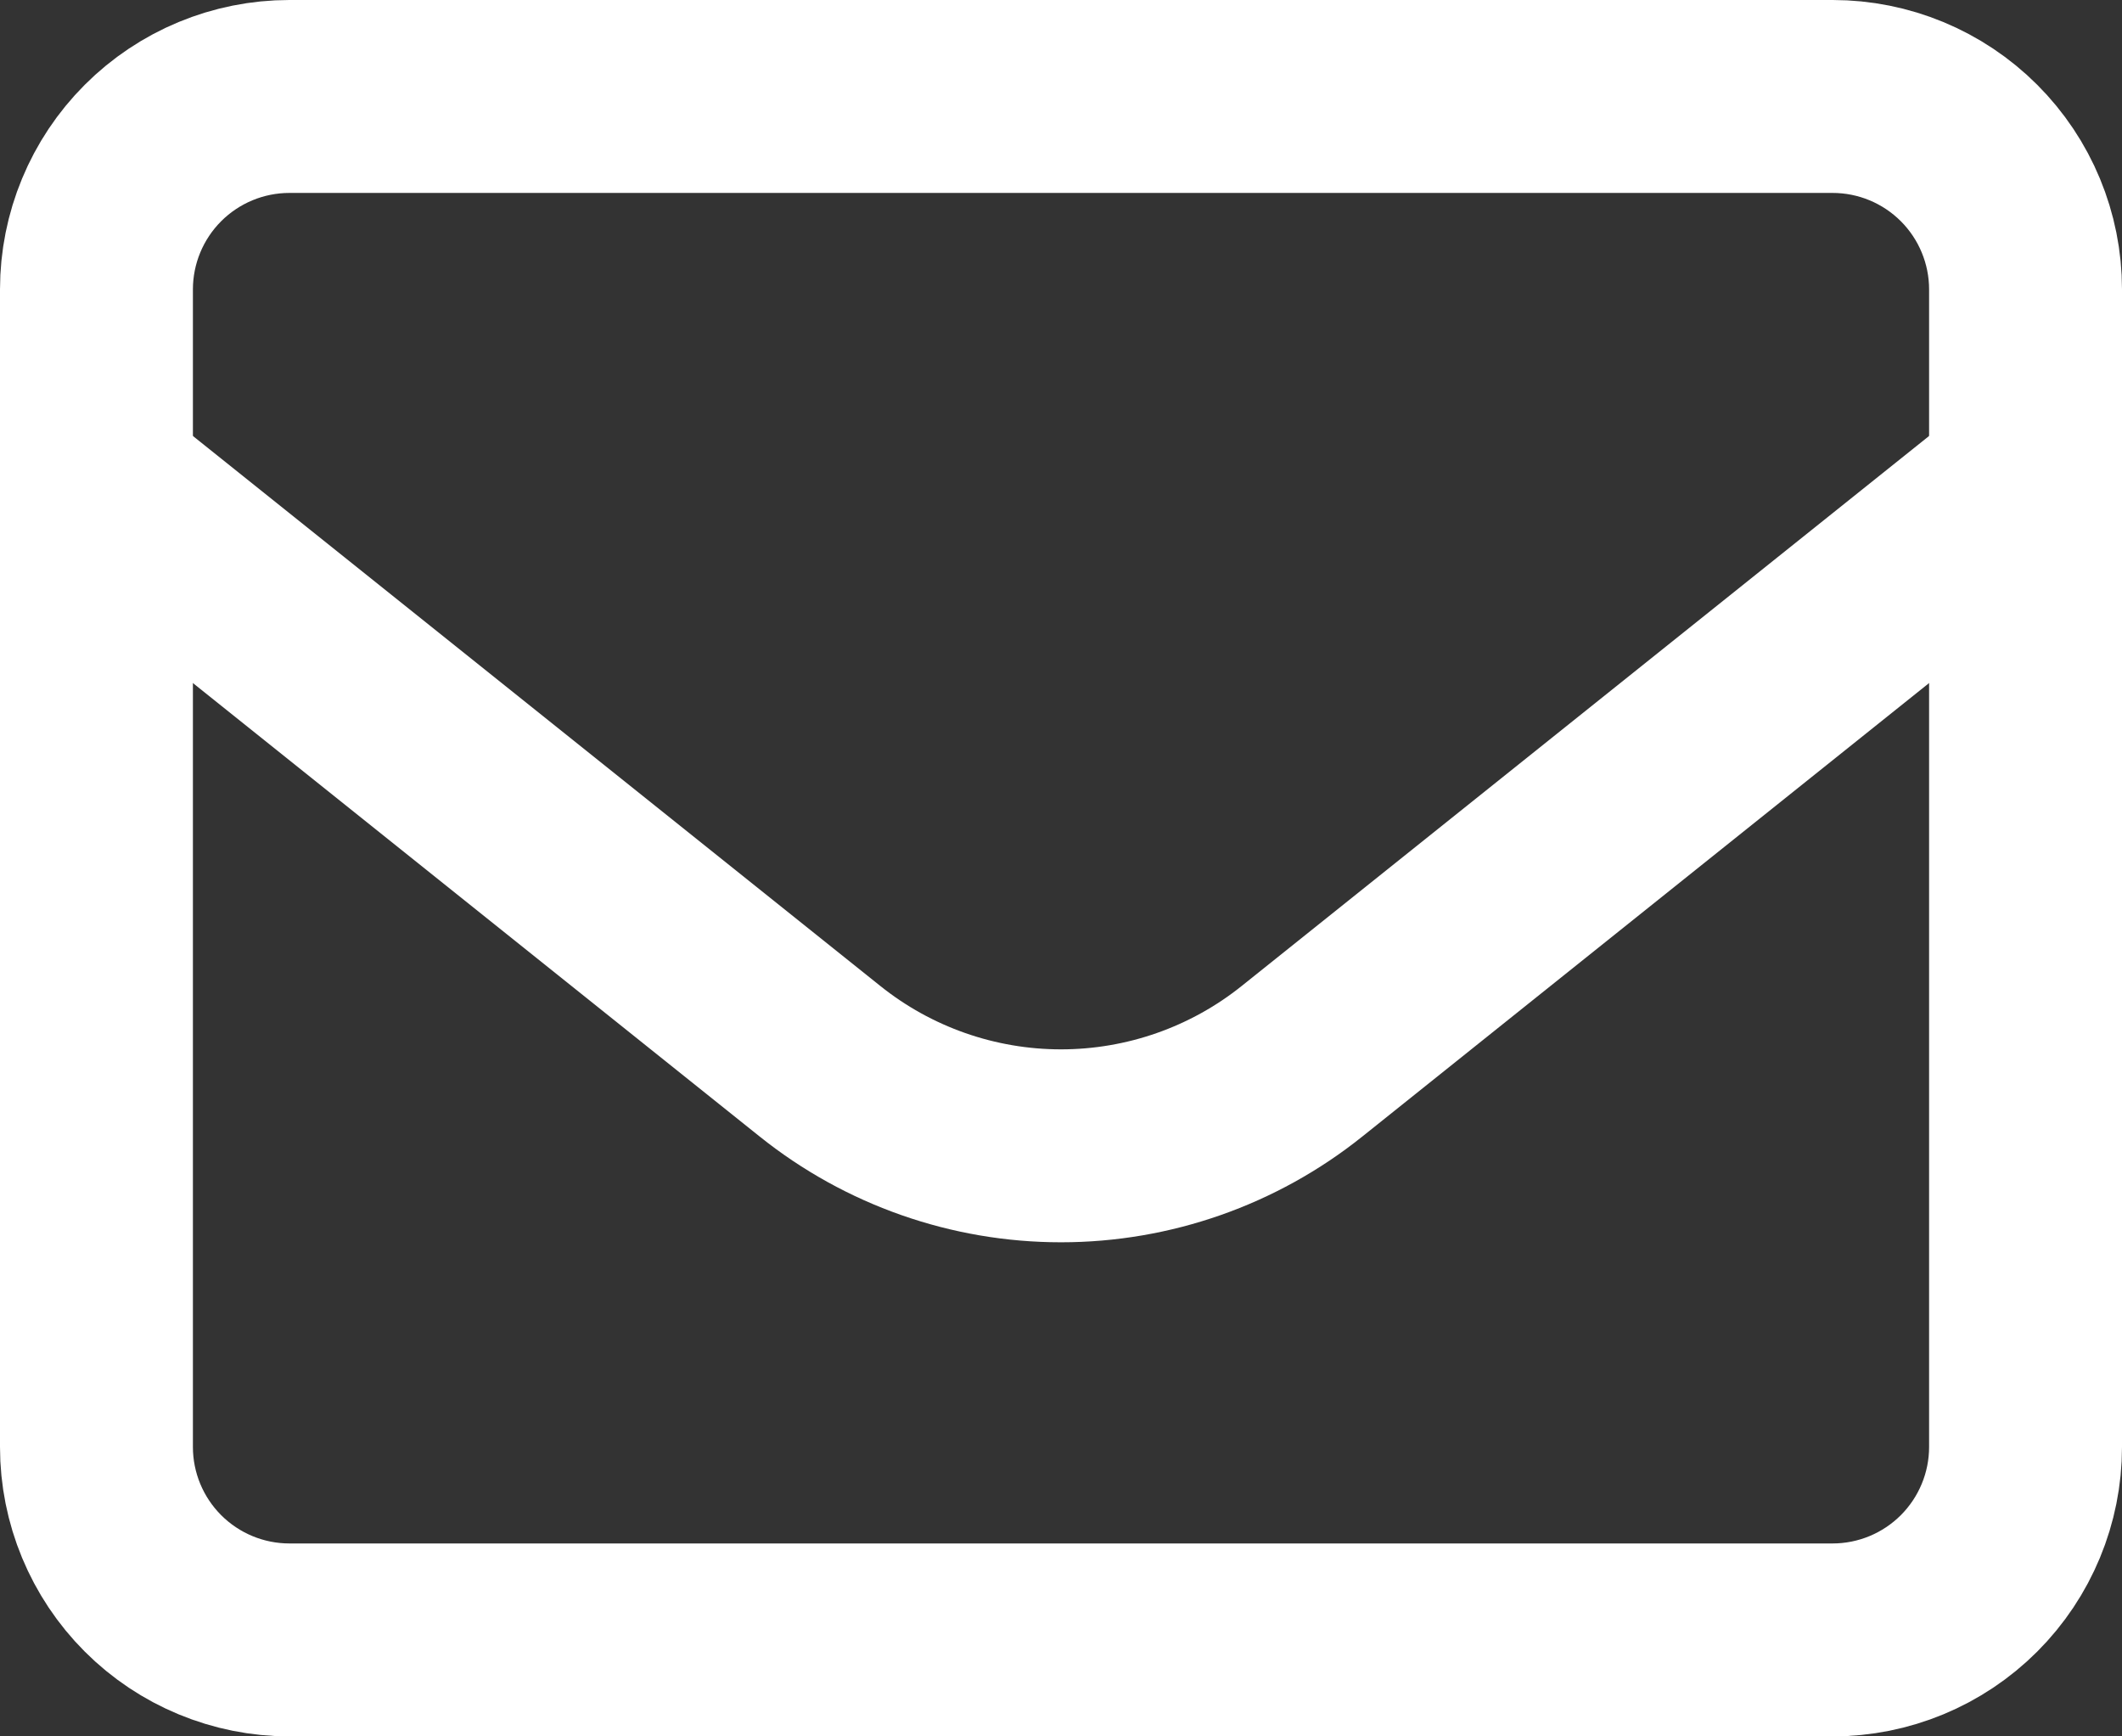
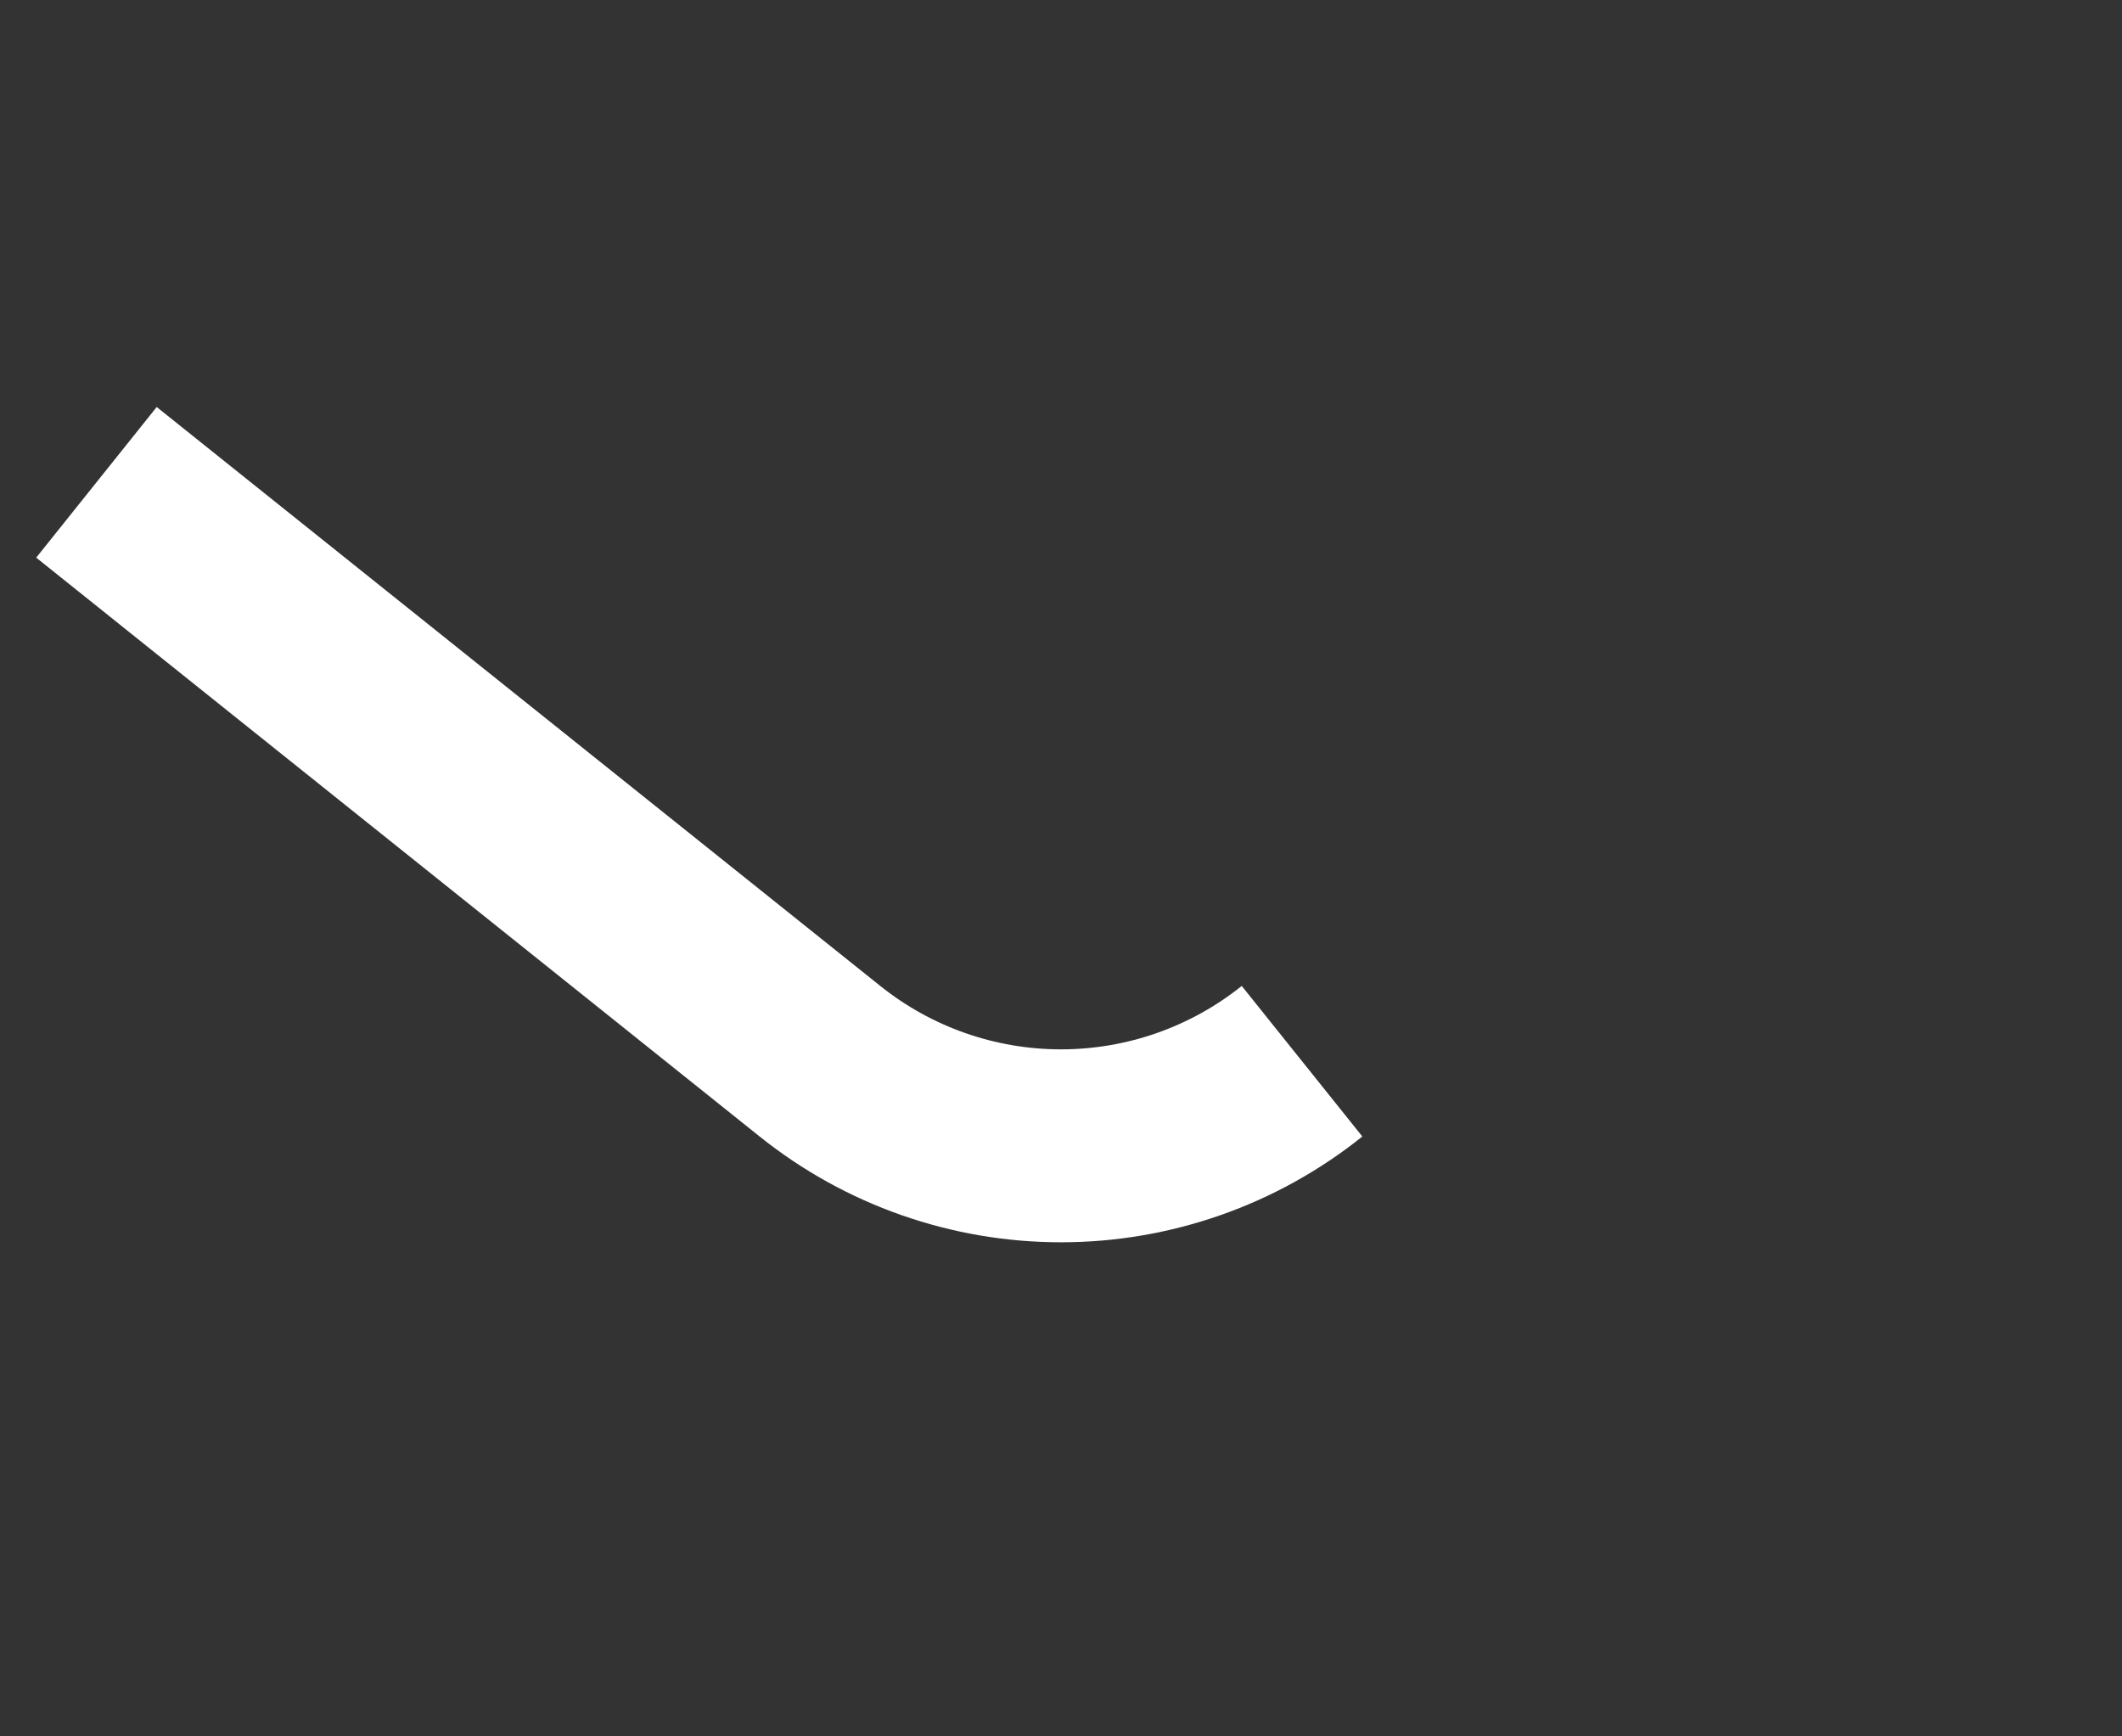
<svg xmlns="http://www.w3.org/2000/svg" width="22" height="18" viewBox="0 0 22 18" fill="none">
  <rect x="0" y="0" width="22" height="18" fill="#333333" stroke="none" />
-   <path d="M1 3C1 2.47 1.211 1.961 1.586 1.586C1.961 1.211 2.47 1 3 1H19C19.53 1 20.039 1.211 20.414 1.586C20.789 1.961 21 2.47 21 3V15C21 15.53 20.789 16.039 20.414 16.414C20.039 16.789 19.53 17 19 17H3C2.47 17 1.961 16.789 1.586 16.414C1.211 16.039 1 15.53 1 15V3Z" stroke="white" stroke-width="2" stroke-linecap="round" stroke-linejoin="round" />
-   <path d="M1 5L8.501 11.001C9.21 11.569 10.092 11.878 11 11.878C11.908 11.878 12.79 11.569 13.499 11.001L21 5" stroke="white" stroke-width="2" stroke-linejoin="round" />
+   <path d="M1 5L8.501 11.001C9.21 11.569 10.092 11.878 11 11.878C11.908 11.878 12.79 11.569 13.499 11.001" stroke="white" stroke-width="2" stroke-linejoin="round" />
</svg>